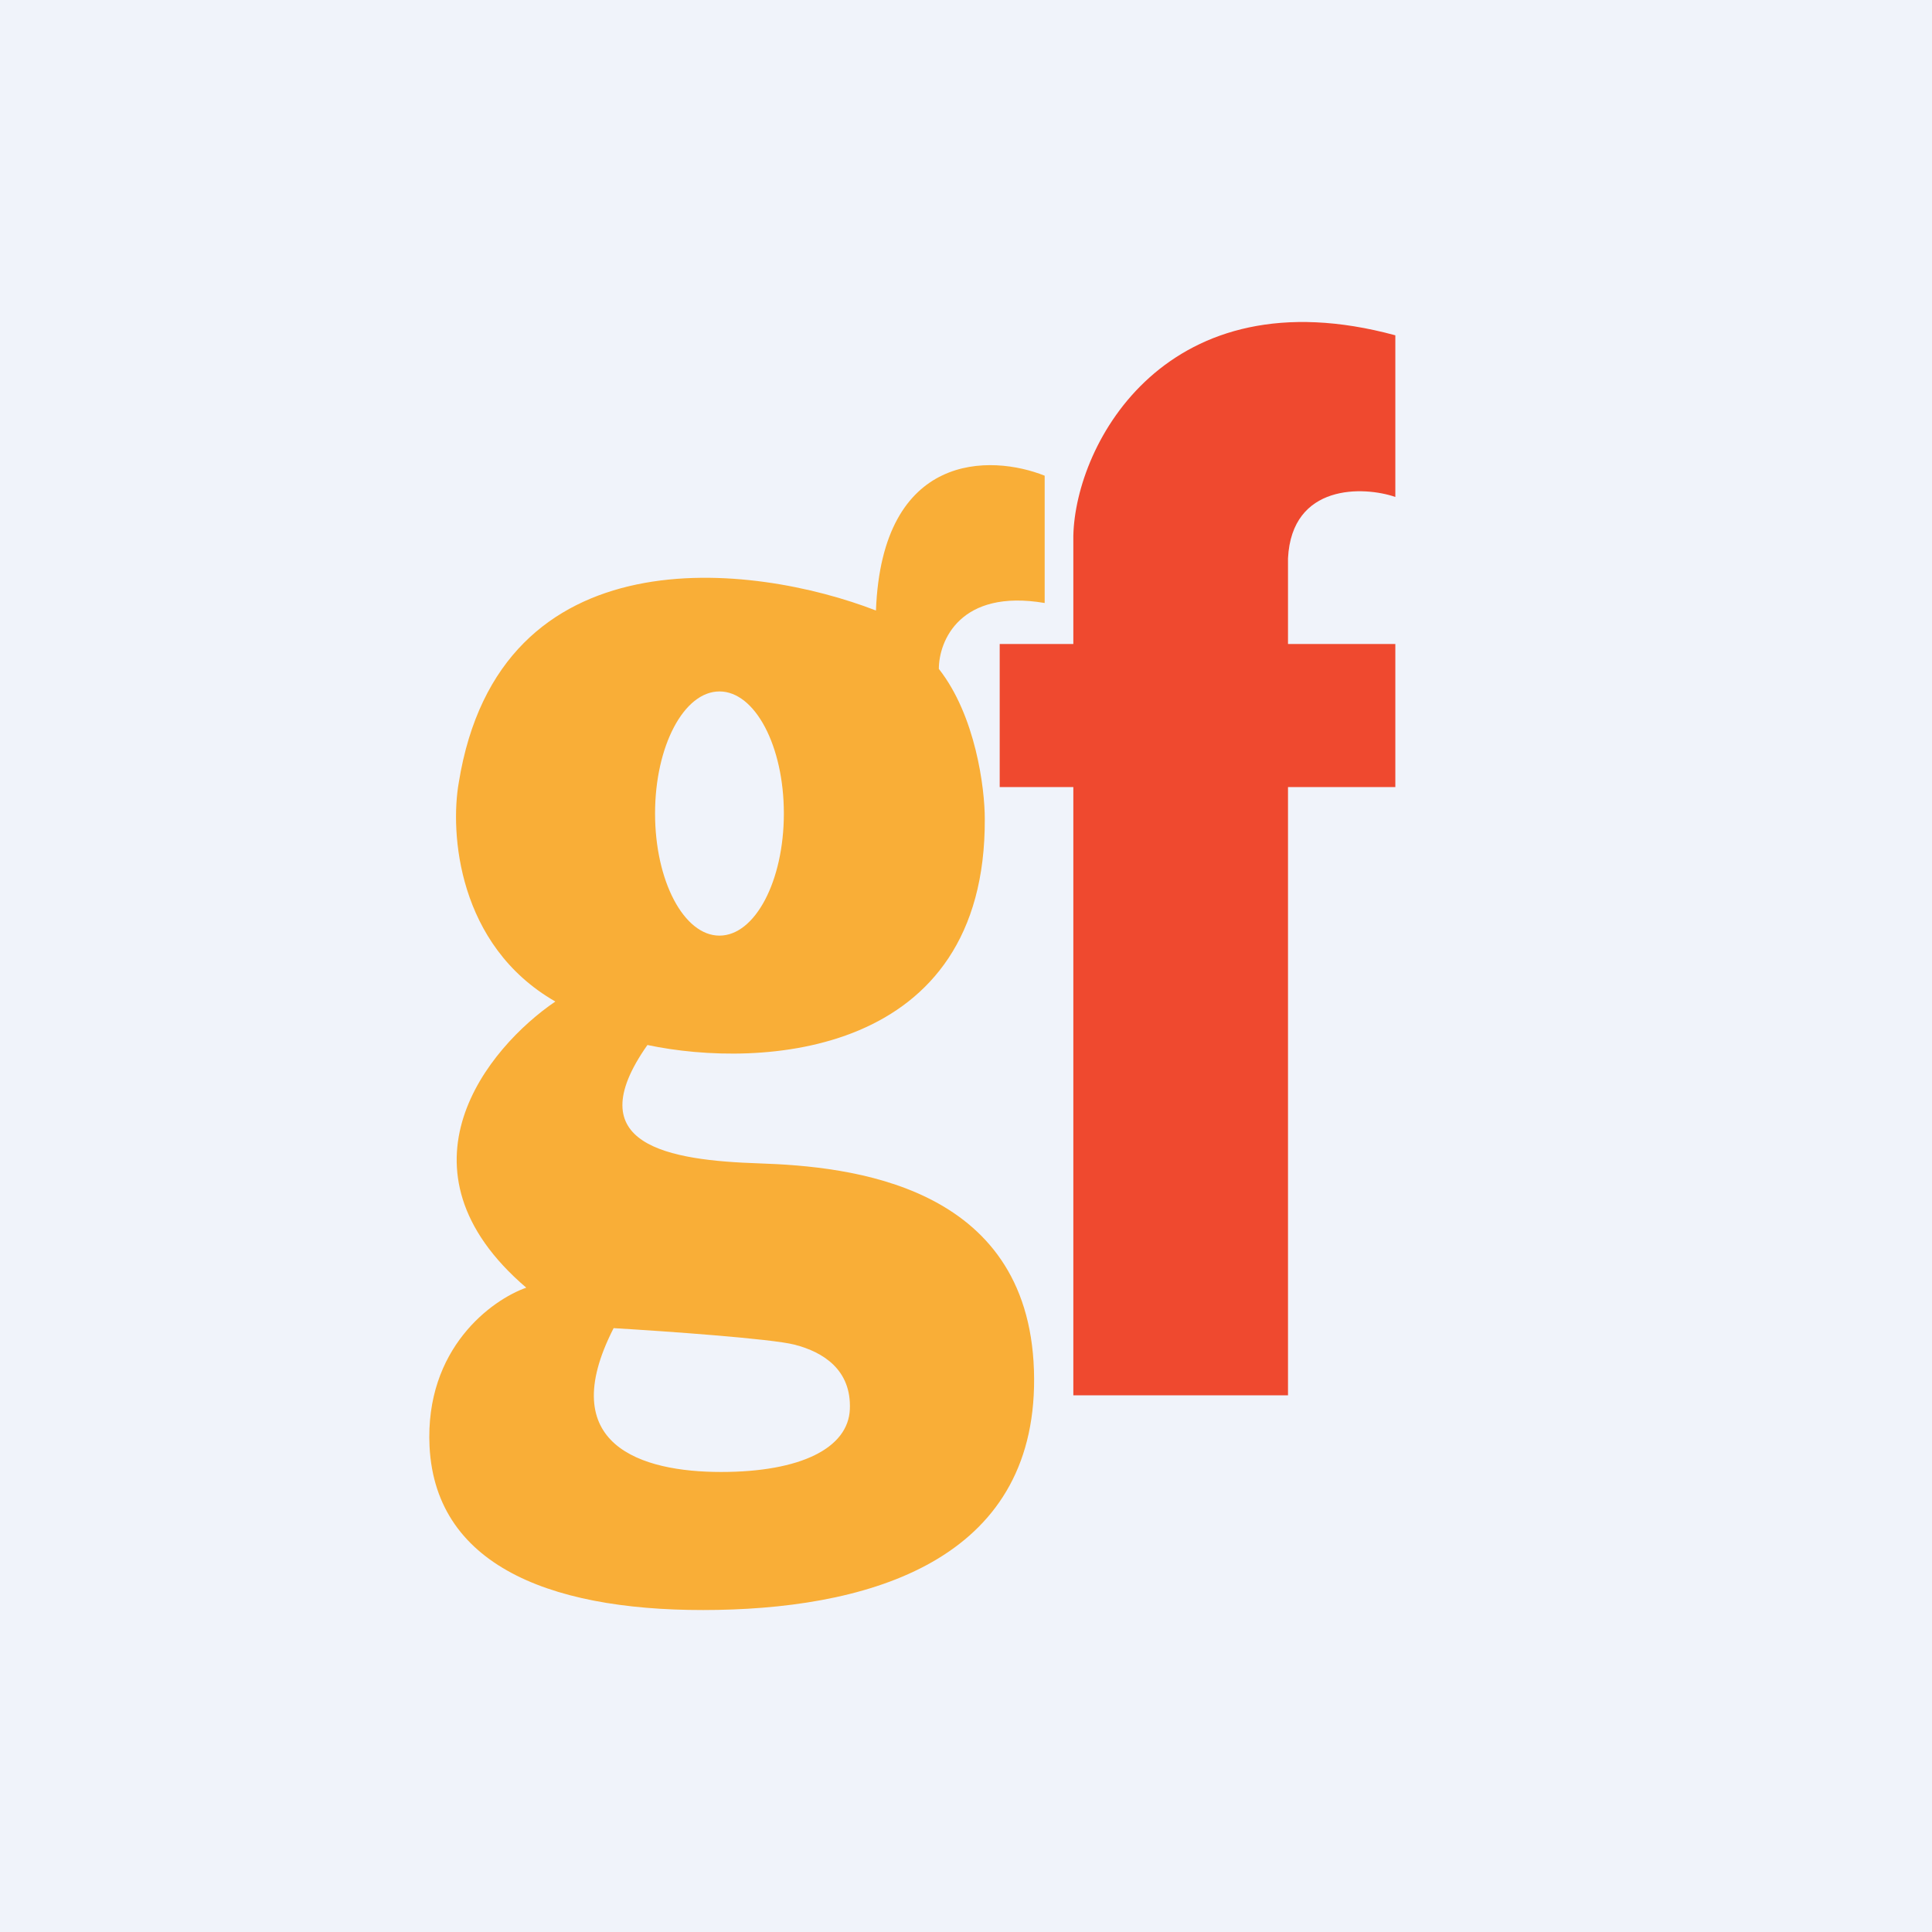
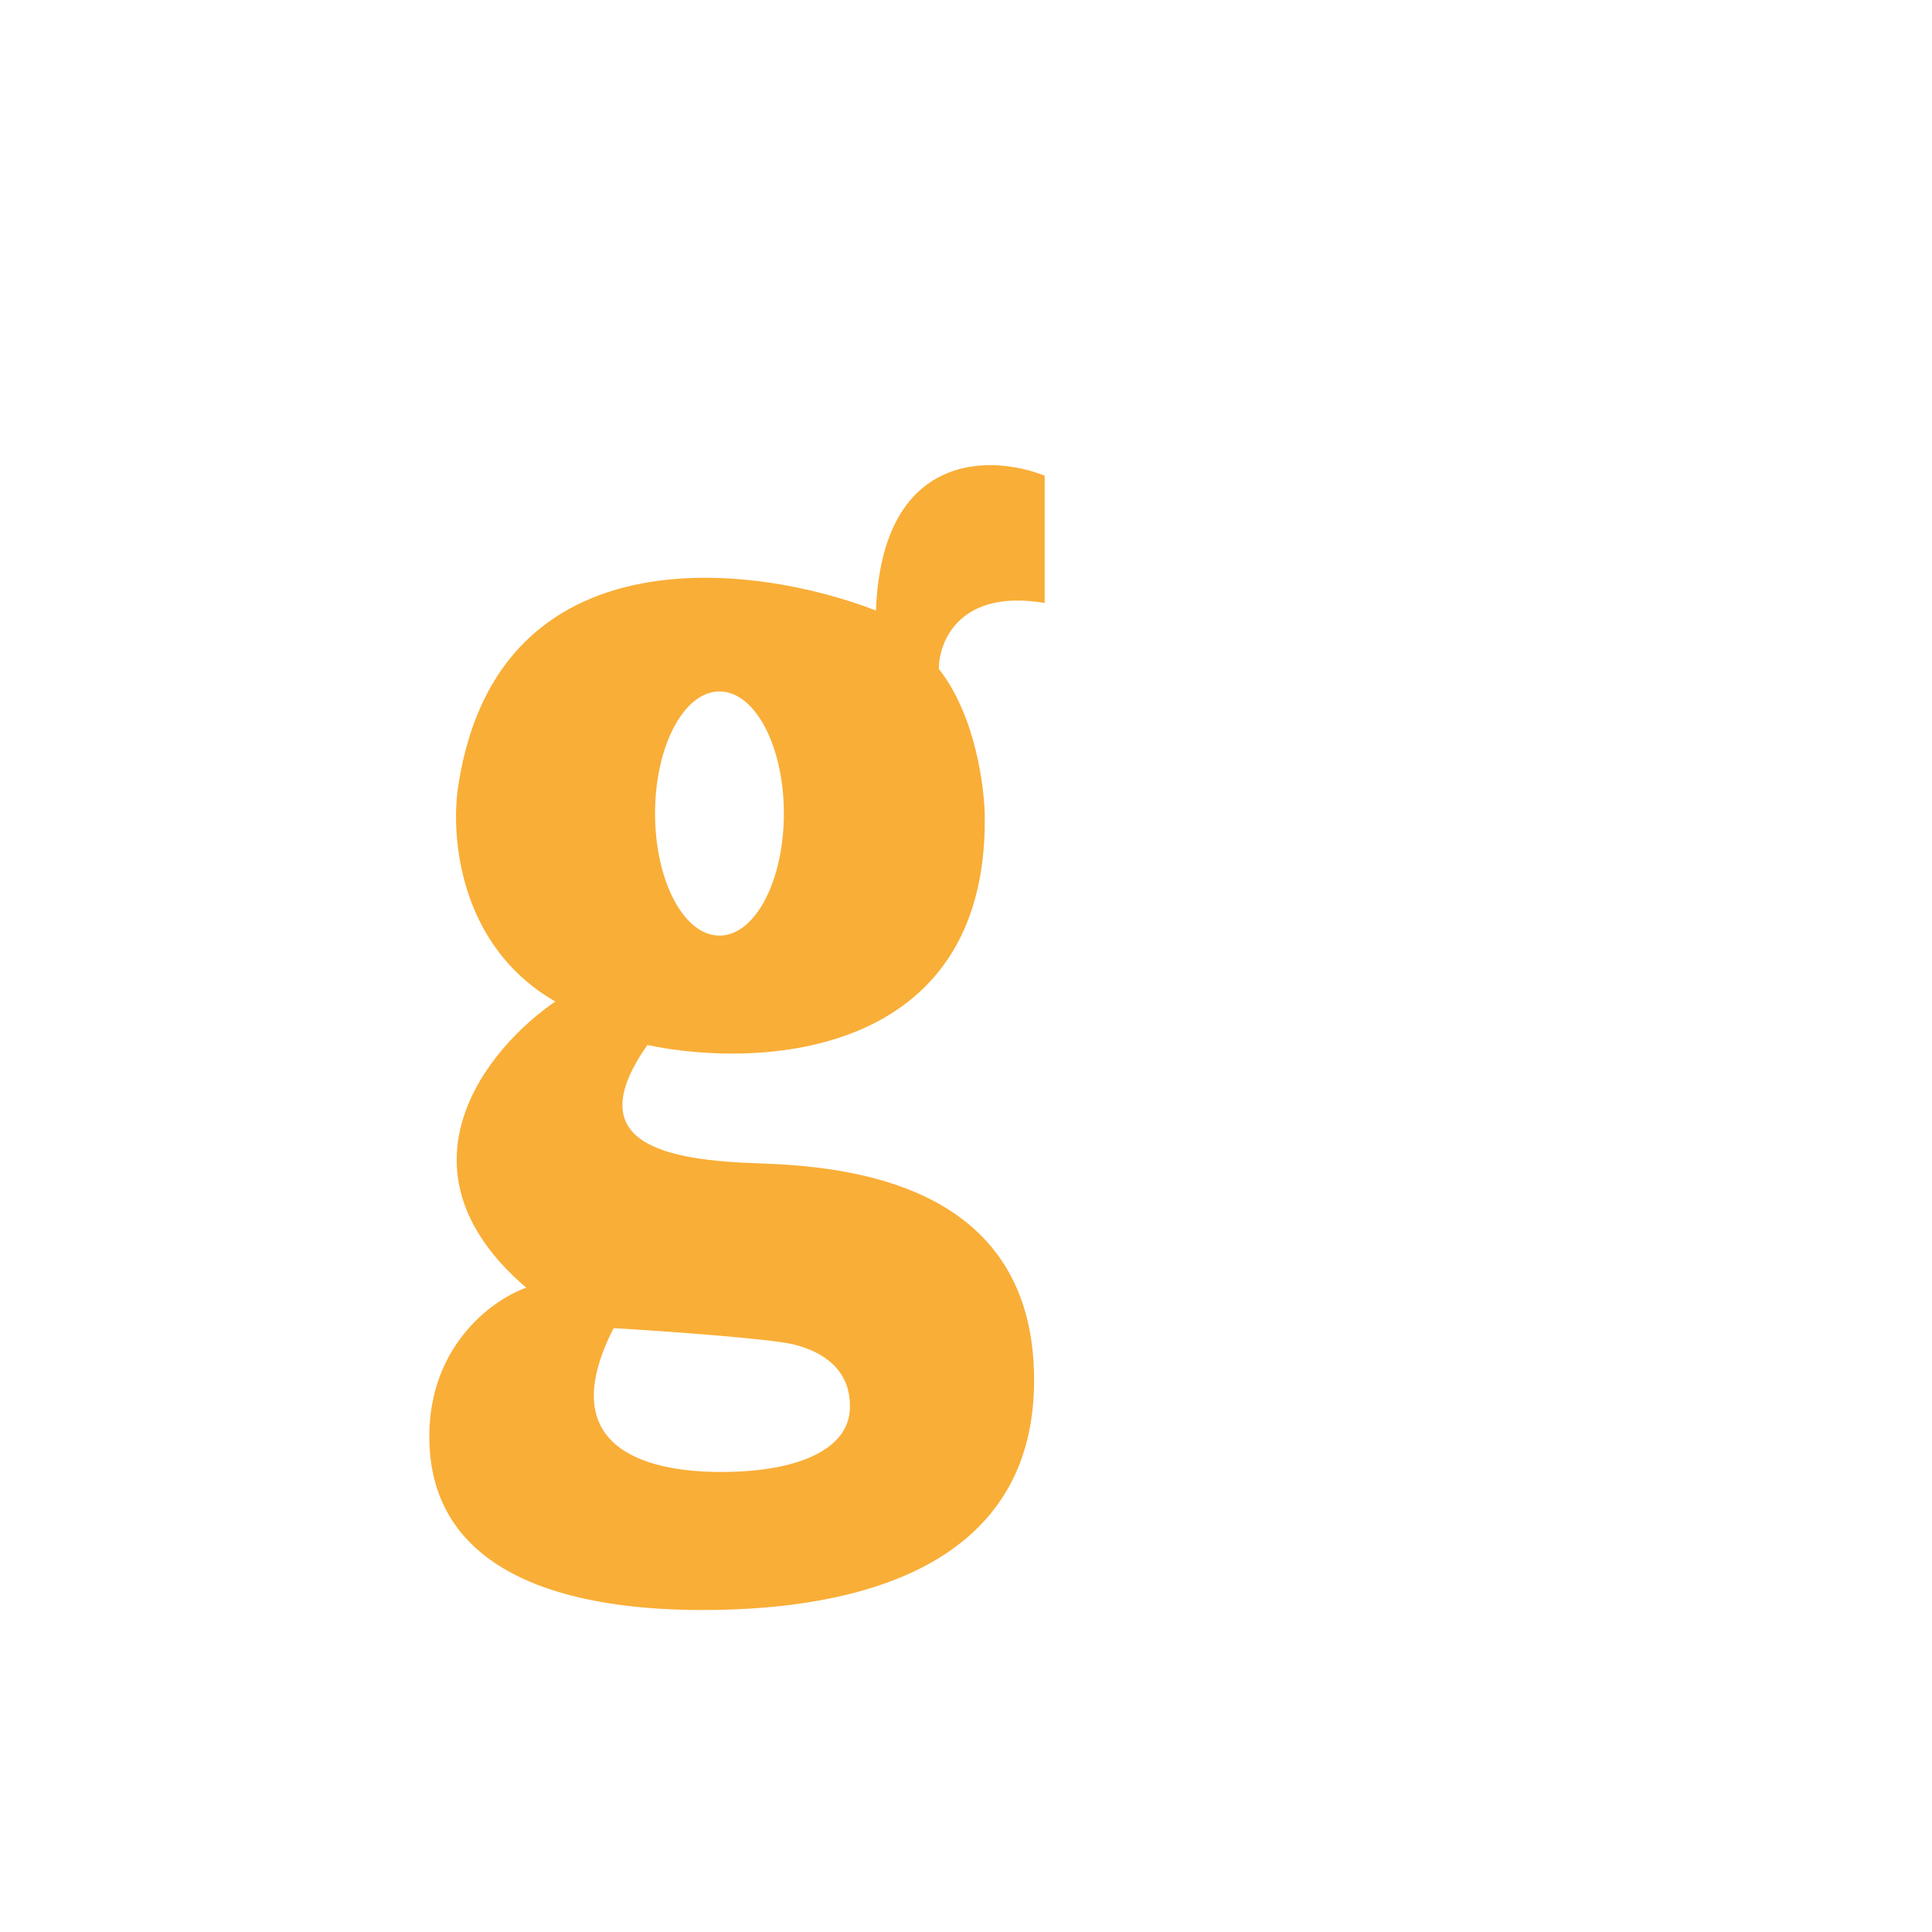
<svg xmlns="http://www.w3.org/2000/svg" width="18" height="18" viewBox="0 0 18 18" fill="none">
-   <rect width="18" height="18" fill="#F0F3FA" />
-   <path d="M10 7.333V13H12V7.333H13V6H12V5.202C12.035 4.503 12.707 4.529 13 4.63V3.124C10.872 2.546 10.02 4.128 10 4.991V6H9.314V7.333H10Z" fill="#EF492F" />
-   <path fill-rule="evenodd" clip-rule="evenodd" d="M8.161 5.688C8.218 4.203 9.233 4.232 9.733 4.432V5.618C8.944 5.484 8.747 5.972 8.747 6.232C9.09 6.668 9.175 7.344 9.175 7.628C9.187 9.851 7.084 9.959 6.032 9.736C5.374 10.671 6.232 10.811 7.075 10.839C7.918 10.867 9.576 11.034 9.633 12.765C9.69 14.496 8.175 14.971 6.689 14.999C5.203 15.027 4.06 14.622 4.002 13.477C3.957 12.561 4.584 12.109 4.903 11.997C3.611 10.892 4.545 9.759 5.174 9.331C4.26 8.806 4.193 7.754 4.274 7.293C4.651 4.948 7.022 5.246 8.161 5.688ZM7.303 7.579C7.303 8.208 7.035 8.717 6.703 8.717C6.372 8.717 6.103 8.208 6.103 7.579C6.103 6.951 6.372 6.442 6.703 6.442C7.035 6.442 7.303 6.951 7.303 7.579ZM5.717 12.374C6.189 12.402 7.186 12.472 7.403 12.528C7.675 12.598 7.932 12.765 7.918 13.128C7.904 13.491 7.461 13.714 6.718 13.714C5.974 13.714 5.16 13.463 5.717 12.374Z" fill="#F9AE37" />
+   <path fill-rule="evenodd" clip-rule="evenodd" d="M8.161 5.688C8.218 4.203 9.233 4.232 9.733 4.432V5.618C8.944 5.484 8.747 5.972 8.747 6.232C9.09 6.668 9.175 7.344 9.175 7.628C9.187 9.851 7.084 9.959 6.032 9.736C5.374 10.671 6.232 10.811 7.075 10.839C7.918 10.867 9.576 11.034 9.633 12.765C9.69 14.496 8.175 14.971 6.689 14.999C5.203 15.027 4.06 14.622 4.002 13.477C3.957 12.561 4.584 12.109 4.903 11.997C3.611 10.892 4.545 9.759 5.174 9.331C4.26 8.806 4.193 7.754 4.274 7.293C4.651 4.948 7.022 5.246 8.161 5.688ZM7.303 7.579C7.303 8.208 7.035 8.717 6.703 8.717C6.372 8.717 6.103 8.208 6.103 7.579C6.103 6.951 6.372 6.442 6.703 6.442C7.035 6.442 7.303 6.951 7.303 7.579M5.717 12.374C6.189 12.402 7.186 12.472 7.403 12.528C7.675 12.598 7.932 12.765 7.918 13.128C7.904 13.491 7.461 13.714 6.718 13.714C5.974 13.714 5.16 13.463 5.717 12.374Z" fill="#F9AE37" />
</svg>